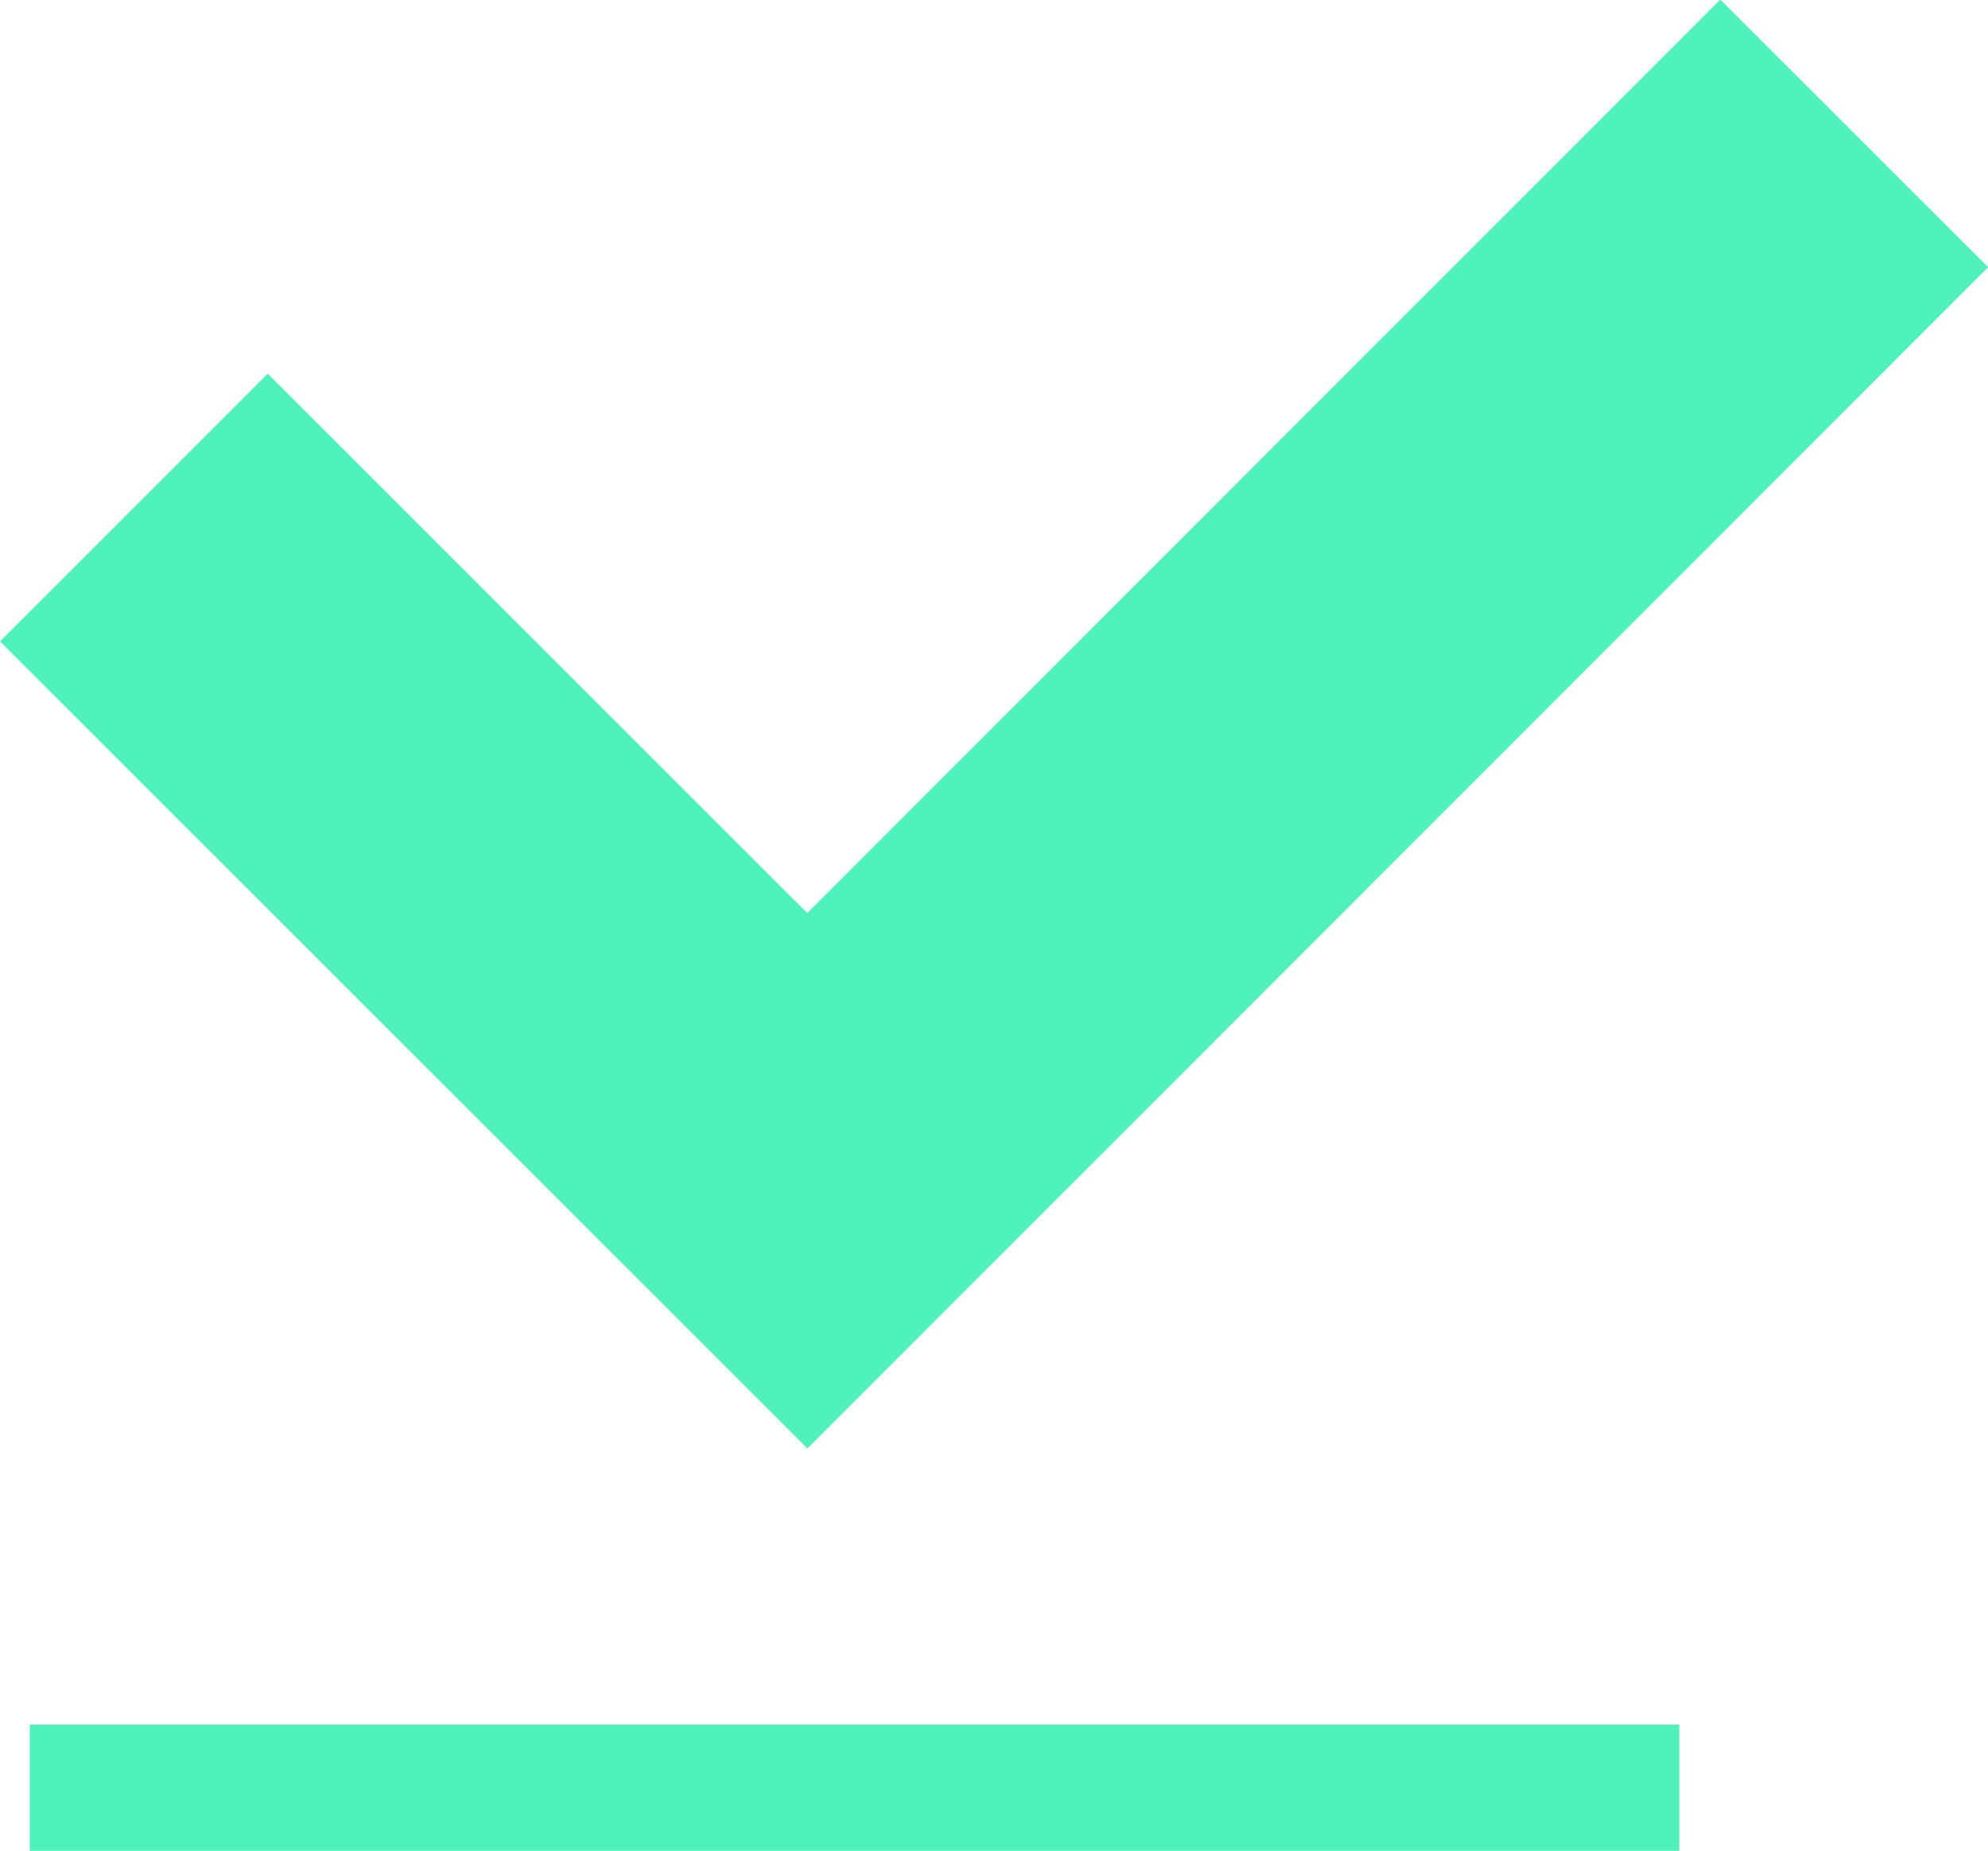
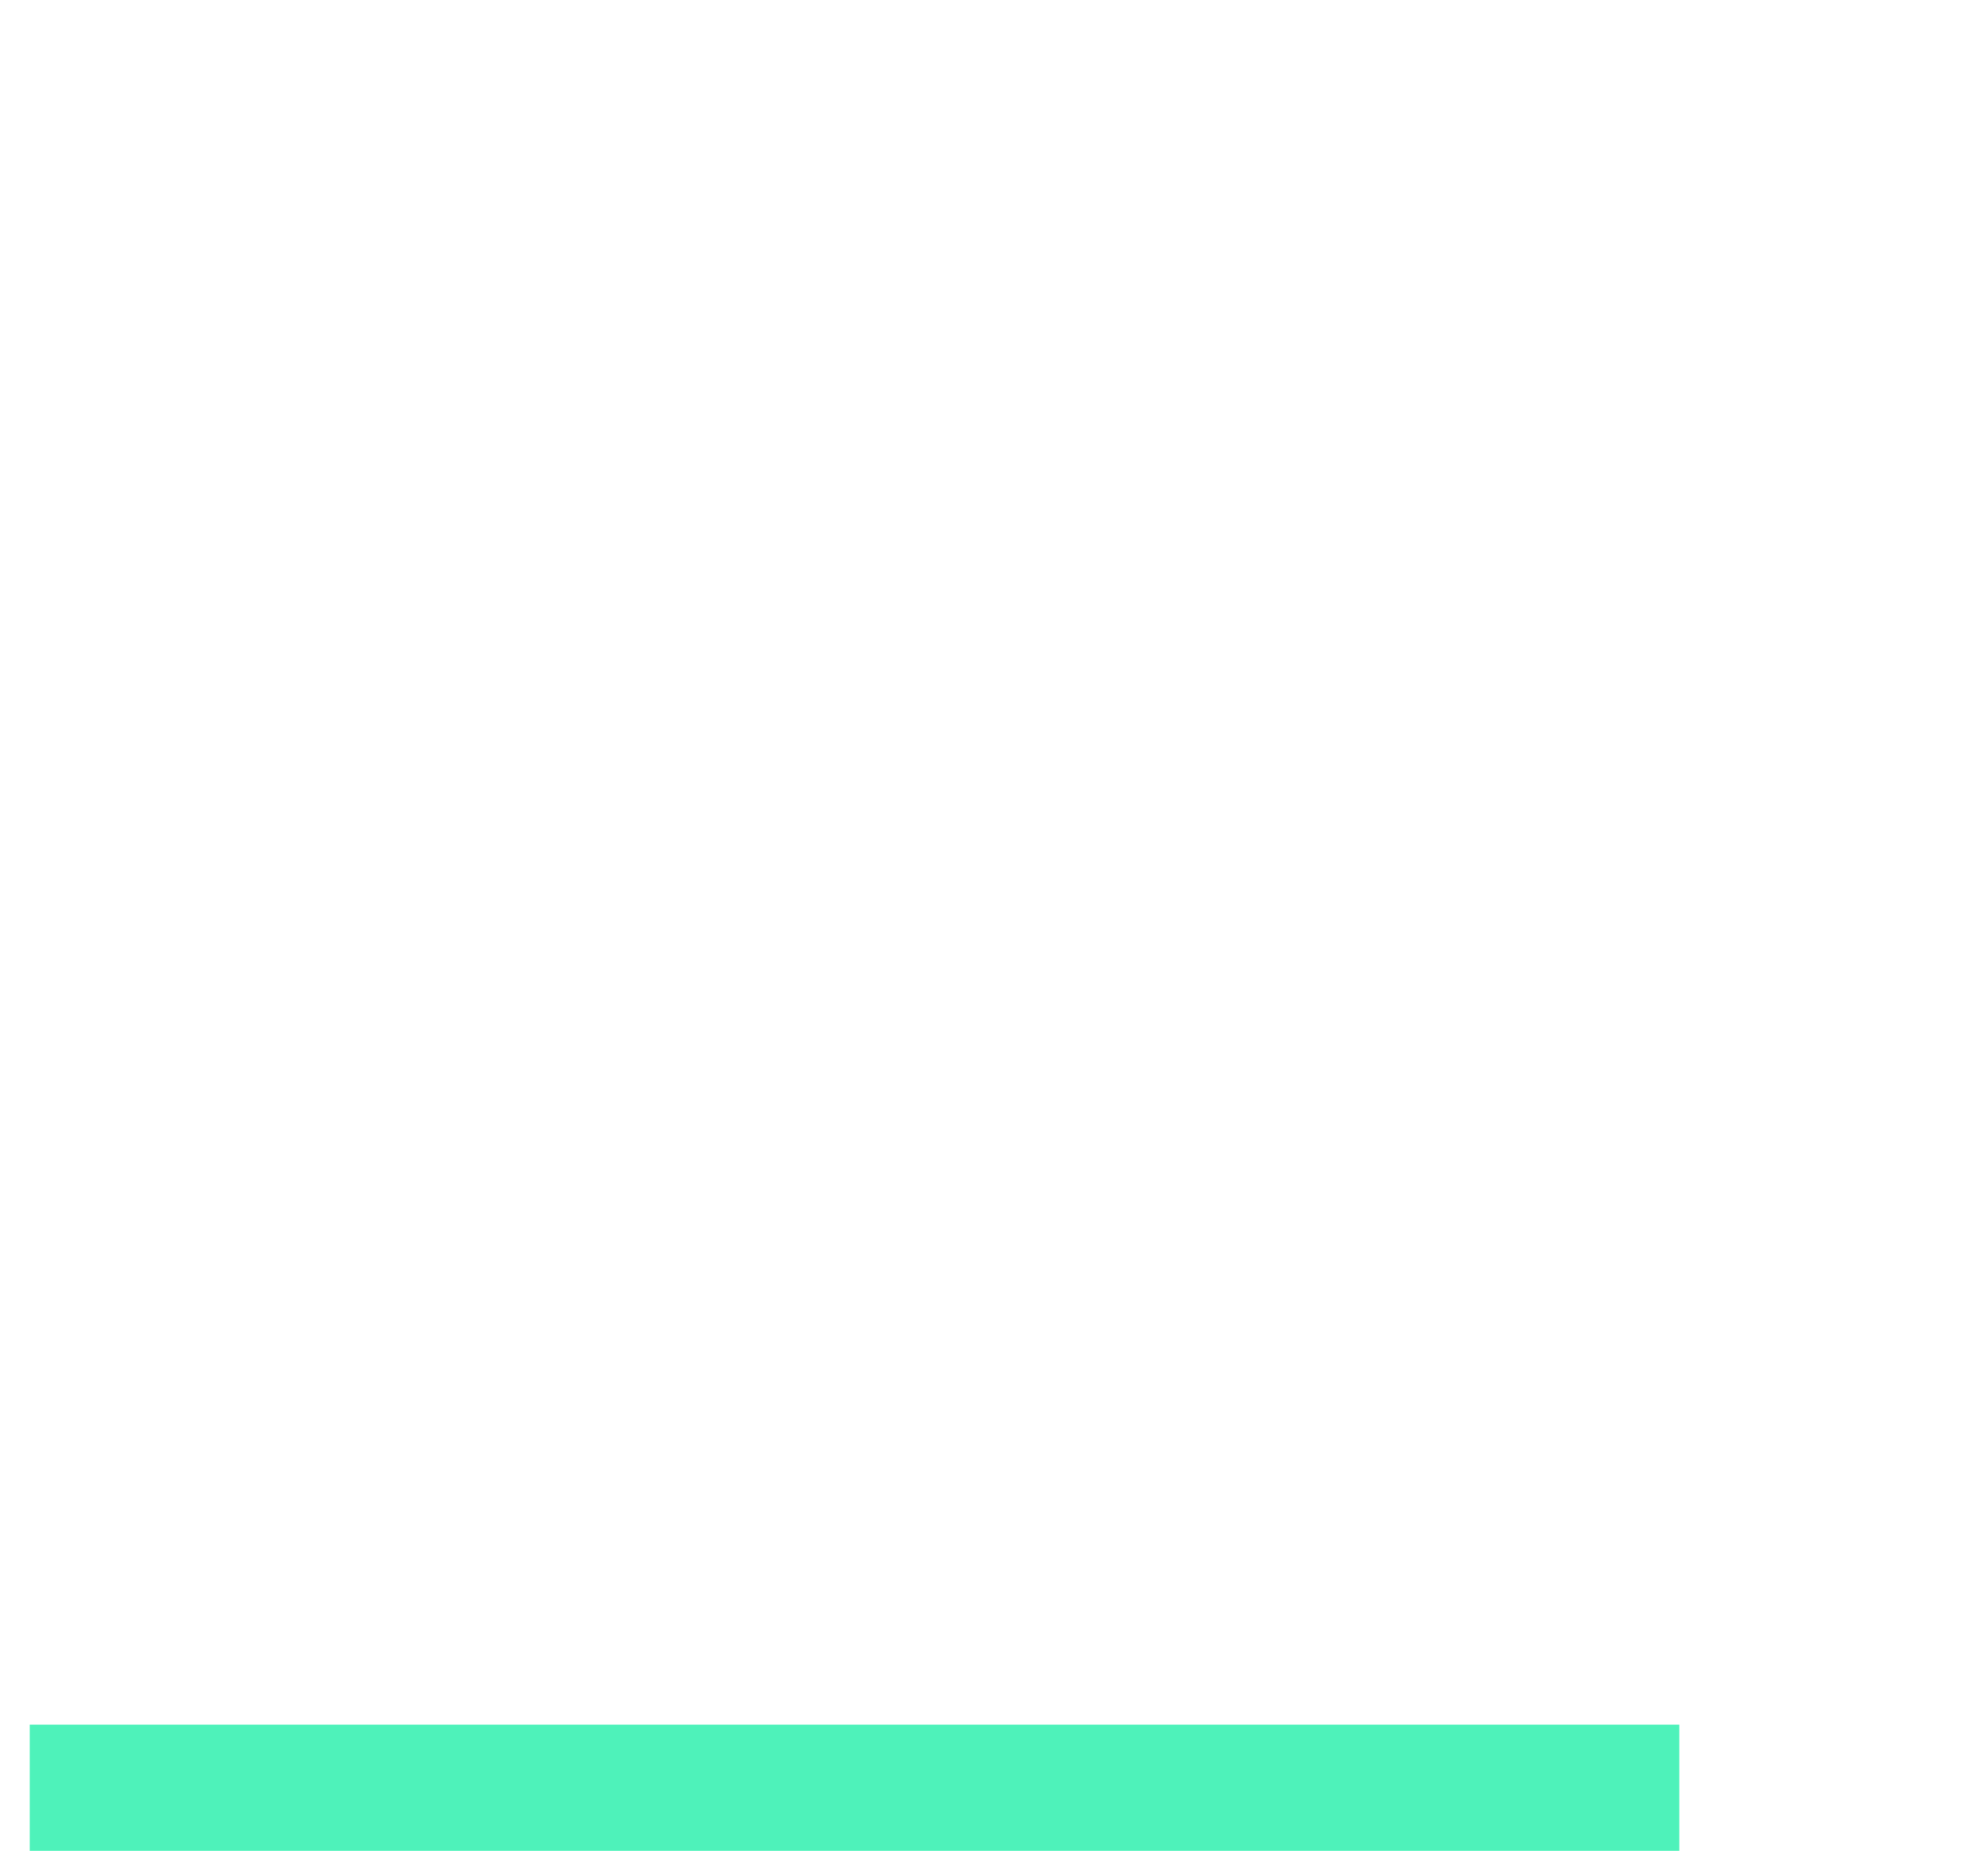
<svg xmlns="http://www.w3.org/2000/svg" width="15.752" height="14.667" viewBox="0 0 15.752 14.667">
  <g id="check-ro" transform="translate(-201.99 -1459.236)">
-     <path id="Path_13957" data-name="Path 13957" d="M10152.225,1467.258l5.336,5.335,8.295-8.3" transform="translate(-9949.174 -4)" fill="none" stroke="#4ef2ba" stroke-width="3" />
    <path id="Path_13958" data-name="Path 13958" d="M10152.225,1474.175h13.07" transform="translate(-9949.999 -0.772)" fill="none" stroke="#4ef2ba" stroke-width="1" />
  </g>
</svg>